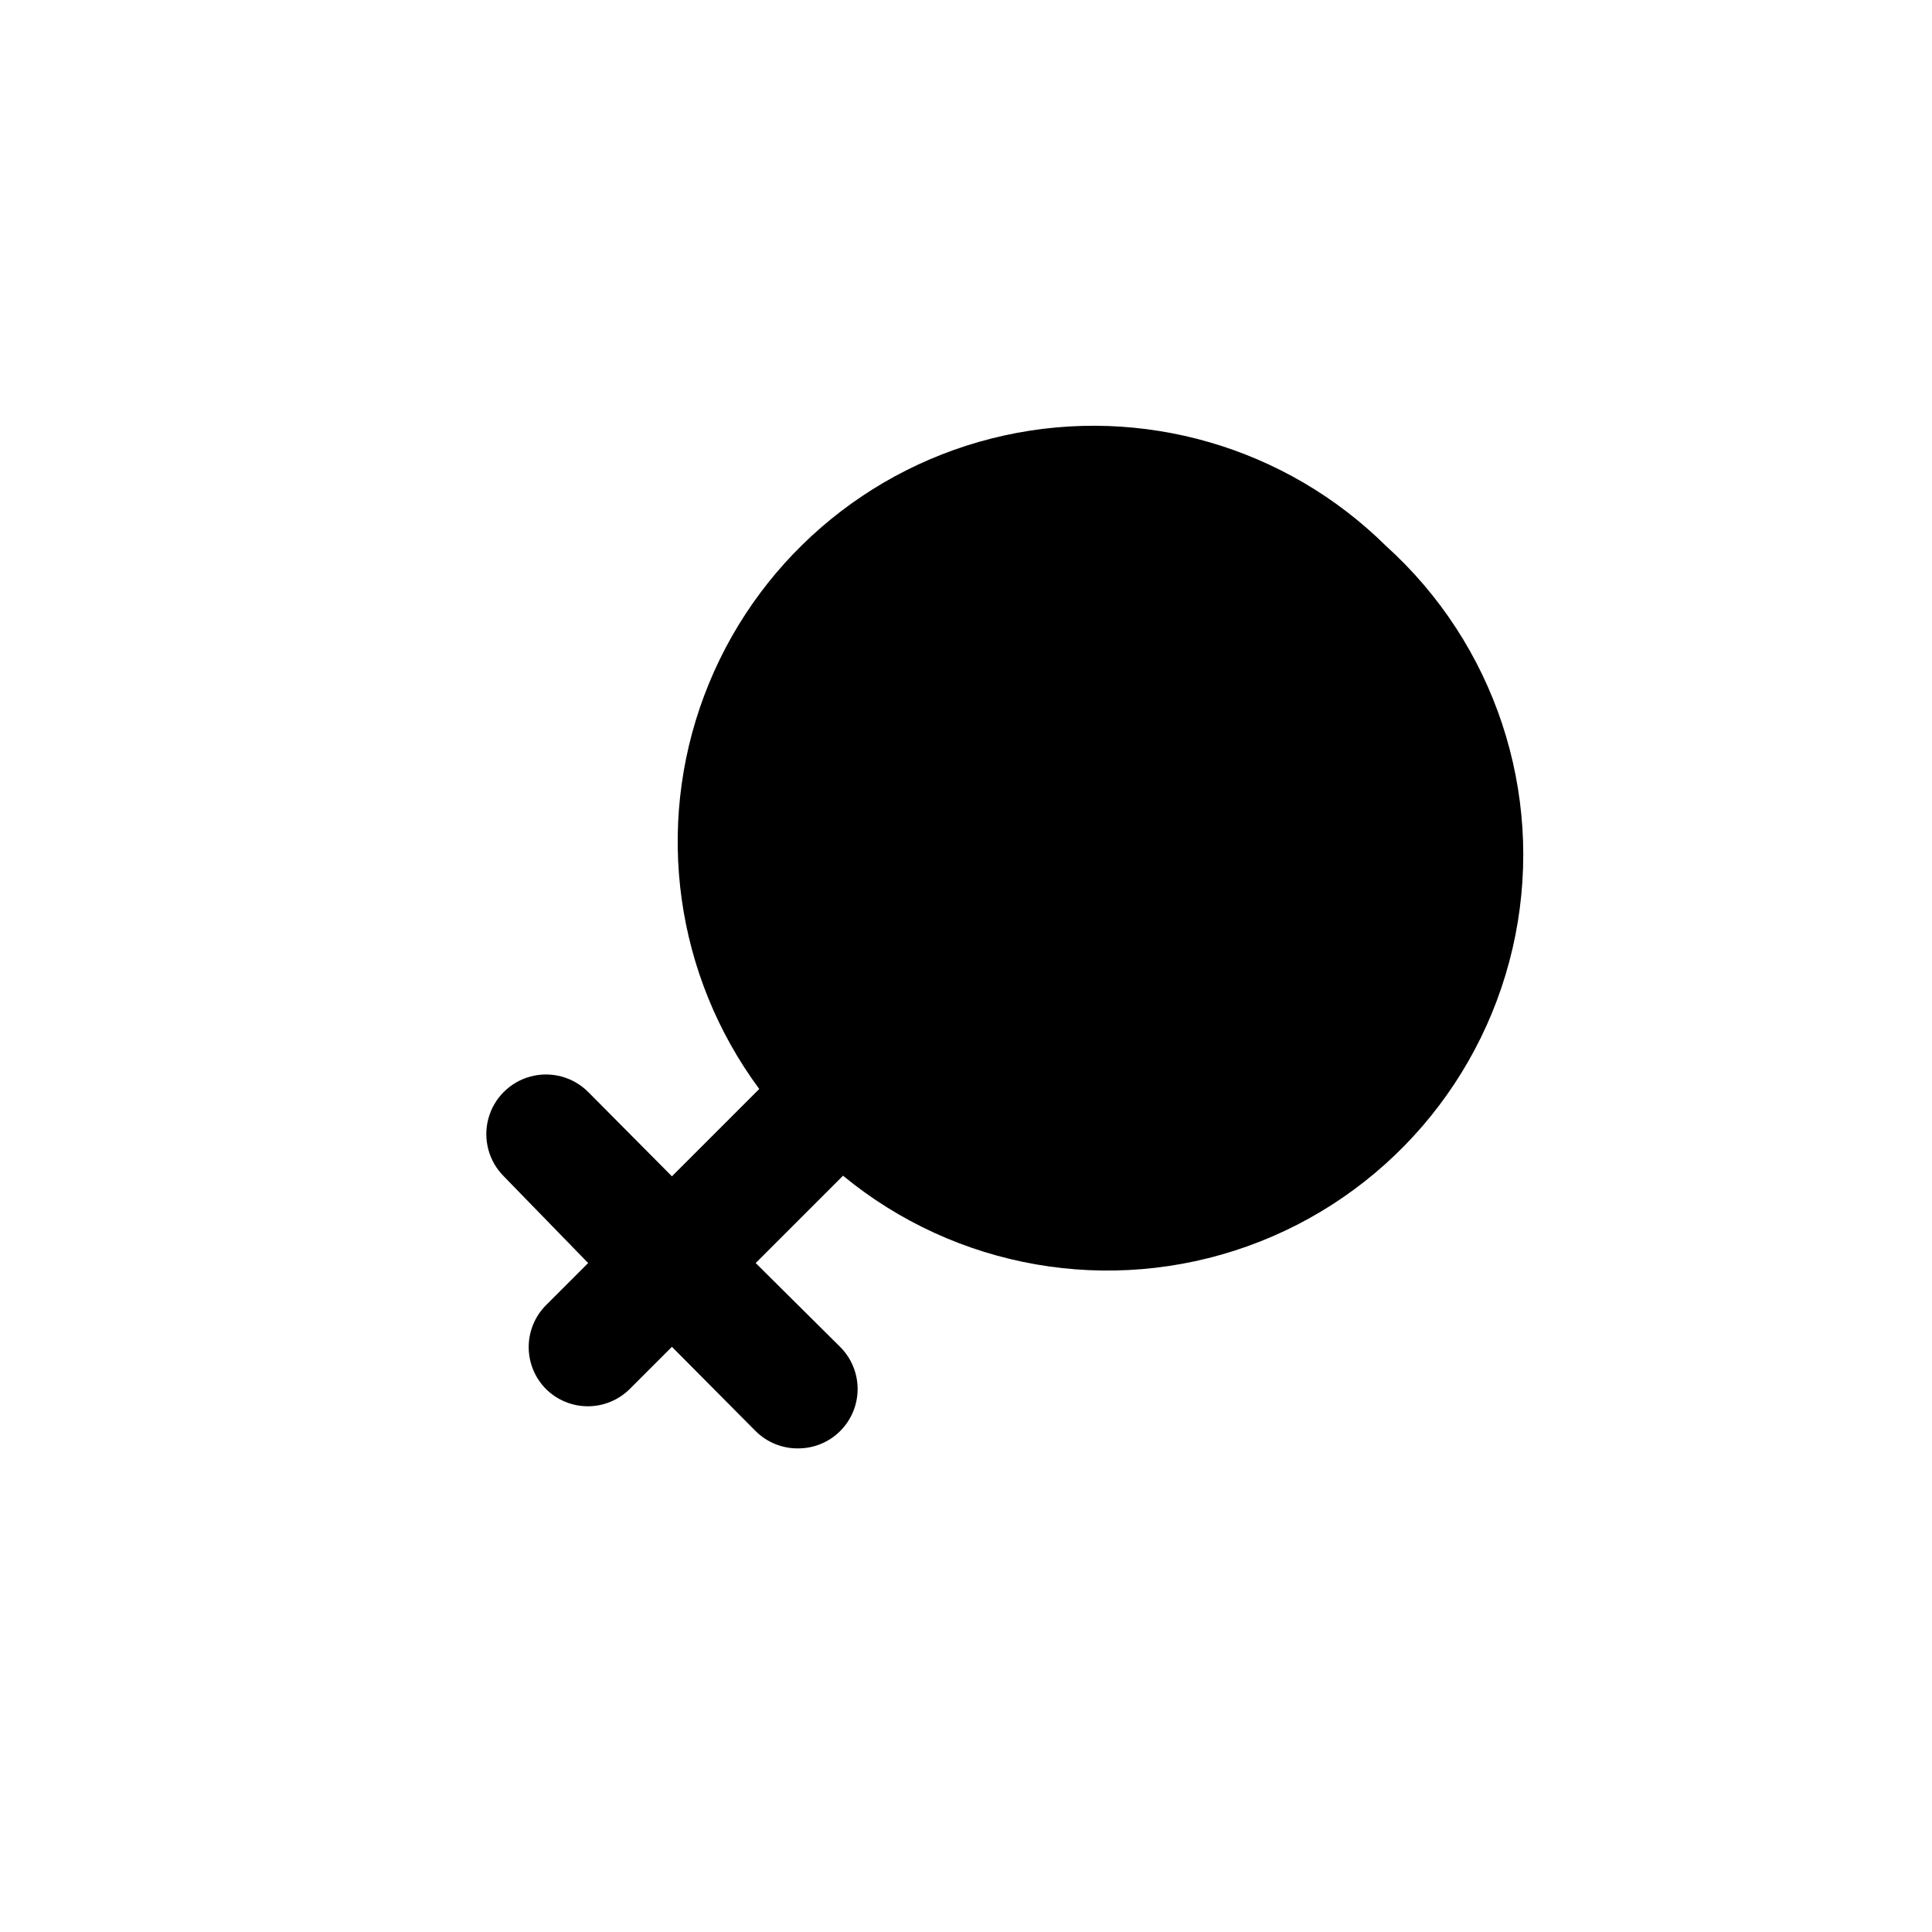
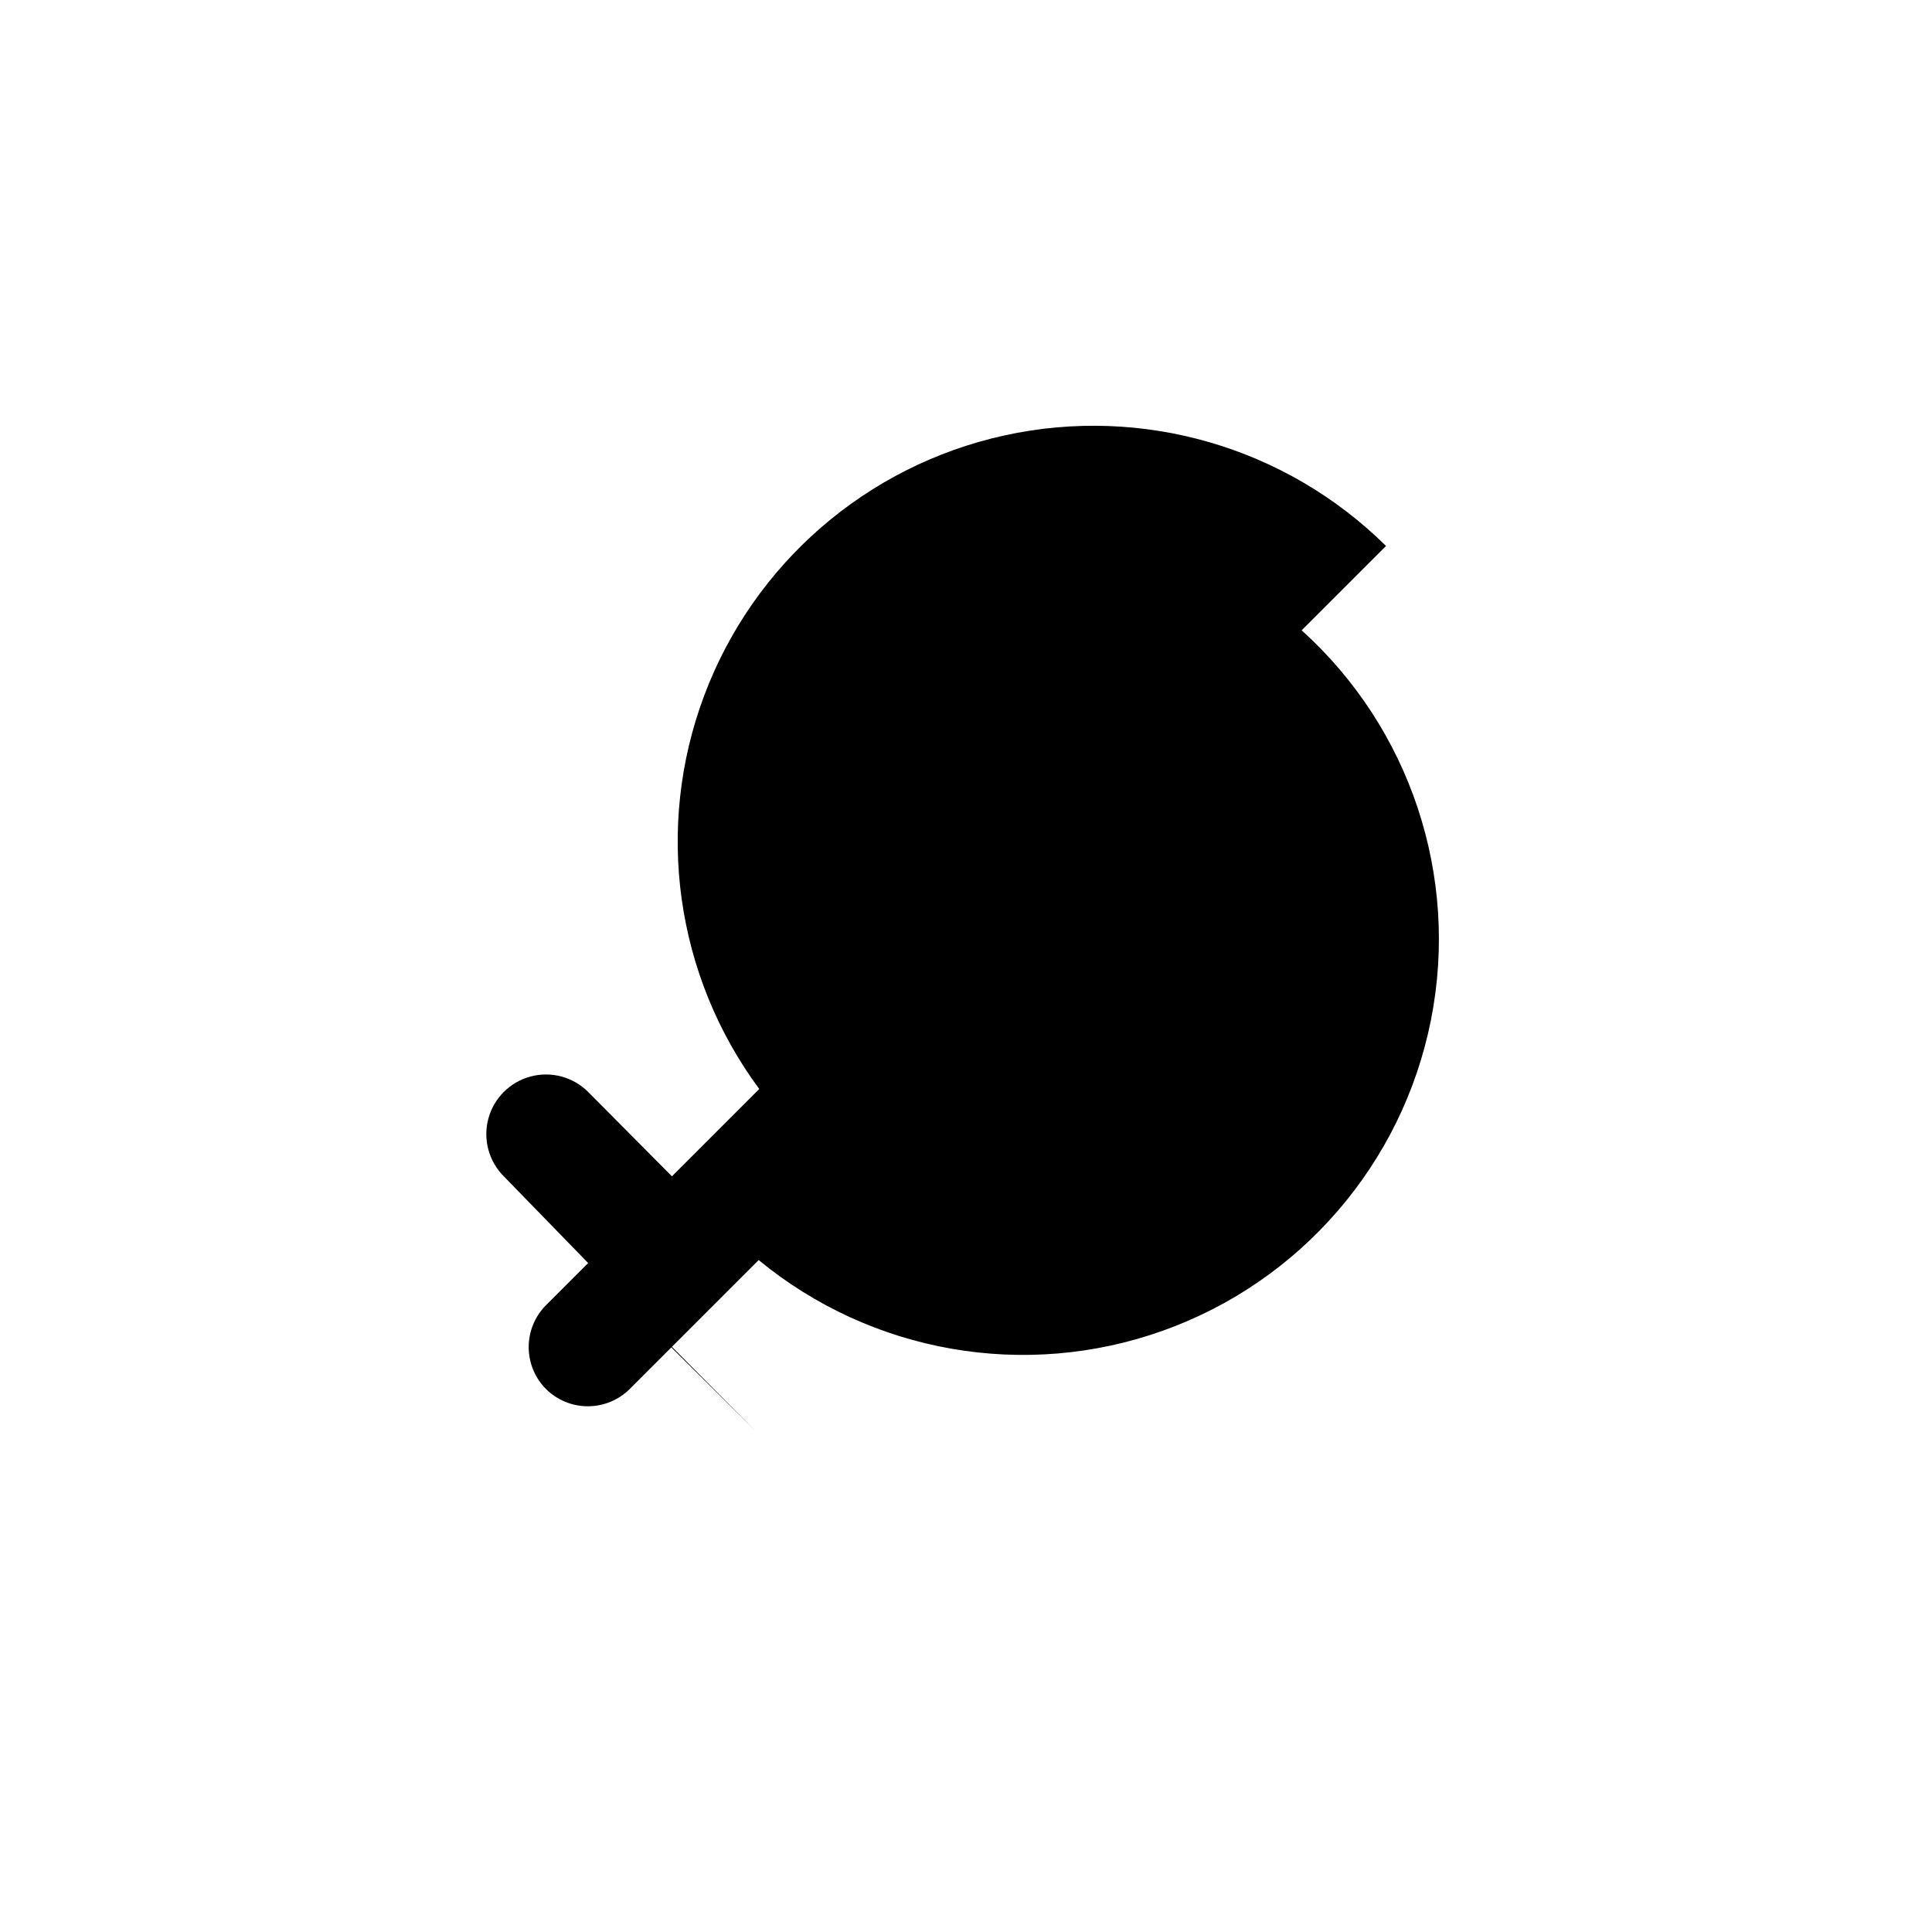
<svg xmlns="http://www.w3.org/2000/svg" fill="#000000" width="800px" height="800px" version="1.1" viewBox="144 144 512 512">
-   <path d="m511.31 288.69c-26.562-26.273-64.625-37.301-101.12-29.297-36.496 8.008-66.445 33.957-79.57 68.938s-7.633 74.227 14.59 104.26l-23.145 23.145-22.199-22.359c-3.996-3.992-9.816-5.551-15.27-4.09-5.457 1.461-9.719 5.723-11.18 11.176-1.461 5.457 0.098 11.277 4.094 15.273l22.355 22.984-11.18 11.18c-2.934 2.949-4.578 6.938-4.578 11.098s1.645 8.148 4.578 11.102c2.949 2.93 6.941 4.578 11.102 4.578 4.156 0 8.148-1.648 11.098-4.578l11.18-11.18 22.199 22.355c2.969 2.949 6.992 4.59 11.176 4.566 4.188 0.023 8.207-1.617 11.18-4.566 2.981-2.957 4.656-6.981 4.656-11.176 0-4.199-1.676-8.223-4.656-11.18l-22.355-22.199 23.145-23.145c29.934 24.652 70.621 31.758 107.14 18.711s63.492-44.332 71.027-82.371c7.535-38.043-5.481-77.242-34.27-103.23z" />
+   <path d="m511.31 288.69c-26.562-26.273-64.625-37.301-101.12-29.297-36.496 8.008-66.445 33.957-79.57 68.938s-7.633 74.227 14.59 104.26l-23.145 23.145-22.199-22.359c-3.996-3.992-9.816-5.551-15.27-4.09-5.457 1.461-9.719 5.723-11.18 11.176-1.461 5.457 0.098 11.277 4.094 15.273l22.355 22.984-11.18 11.18c-2.934 2.949-4.578 6.938-4.578 11.098s1.645 8.148 4.578 11.102c2.949 2.93 6.941 4.578 11.102 4.578 4.156 0 8.148-1.648 11.098-4.578l11.18-11.18 22.199 22.355l-22.355-22.199 23.145-23.145c29.934 24.652 70.621 31.758 107.14 18.711s63.492-44.332 71.027-82.371c7.535-38.043-5.481-77.242-34.27-103.23z" />
</svg>